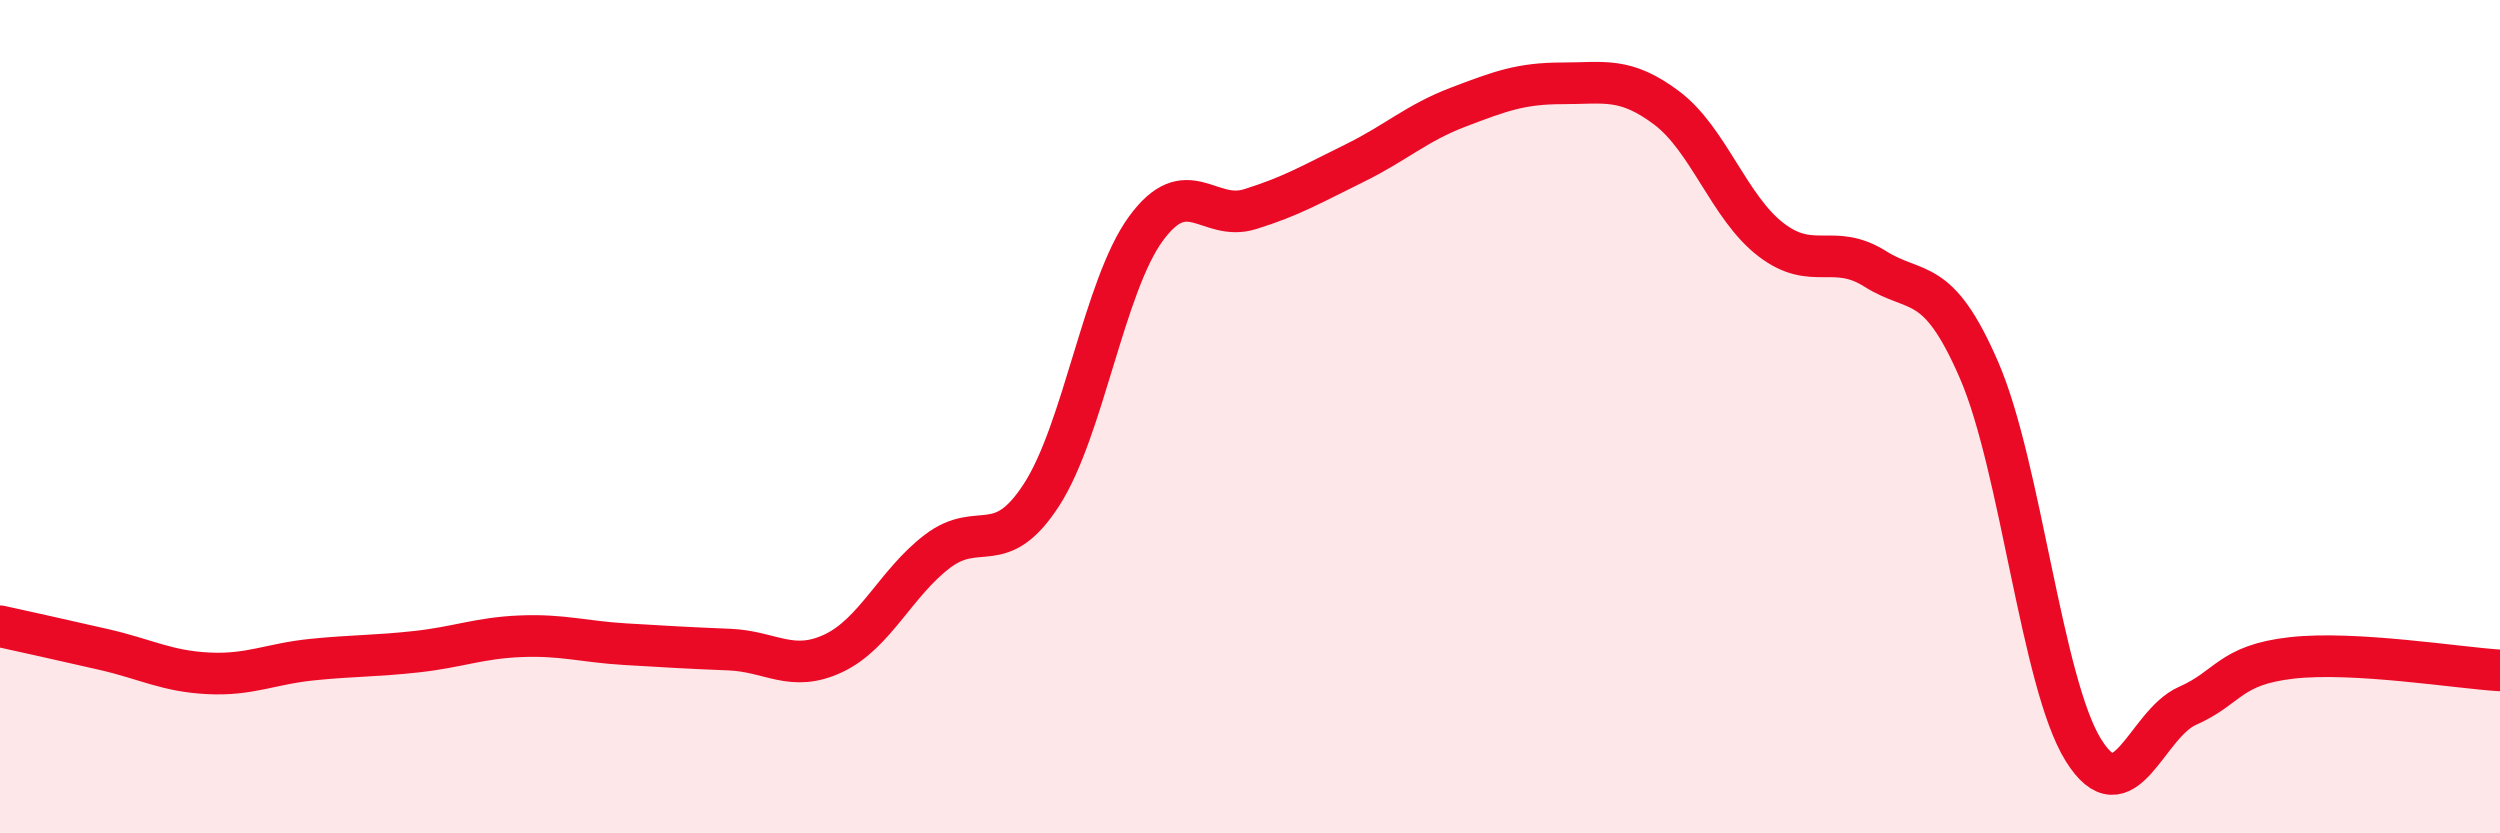
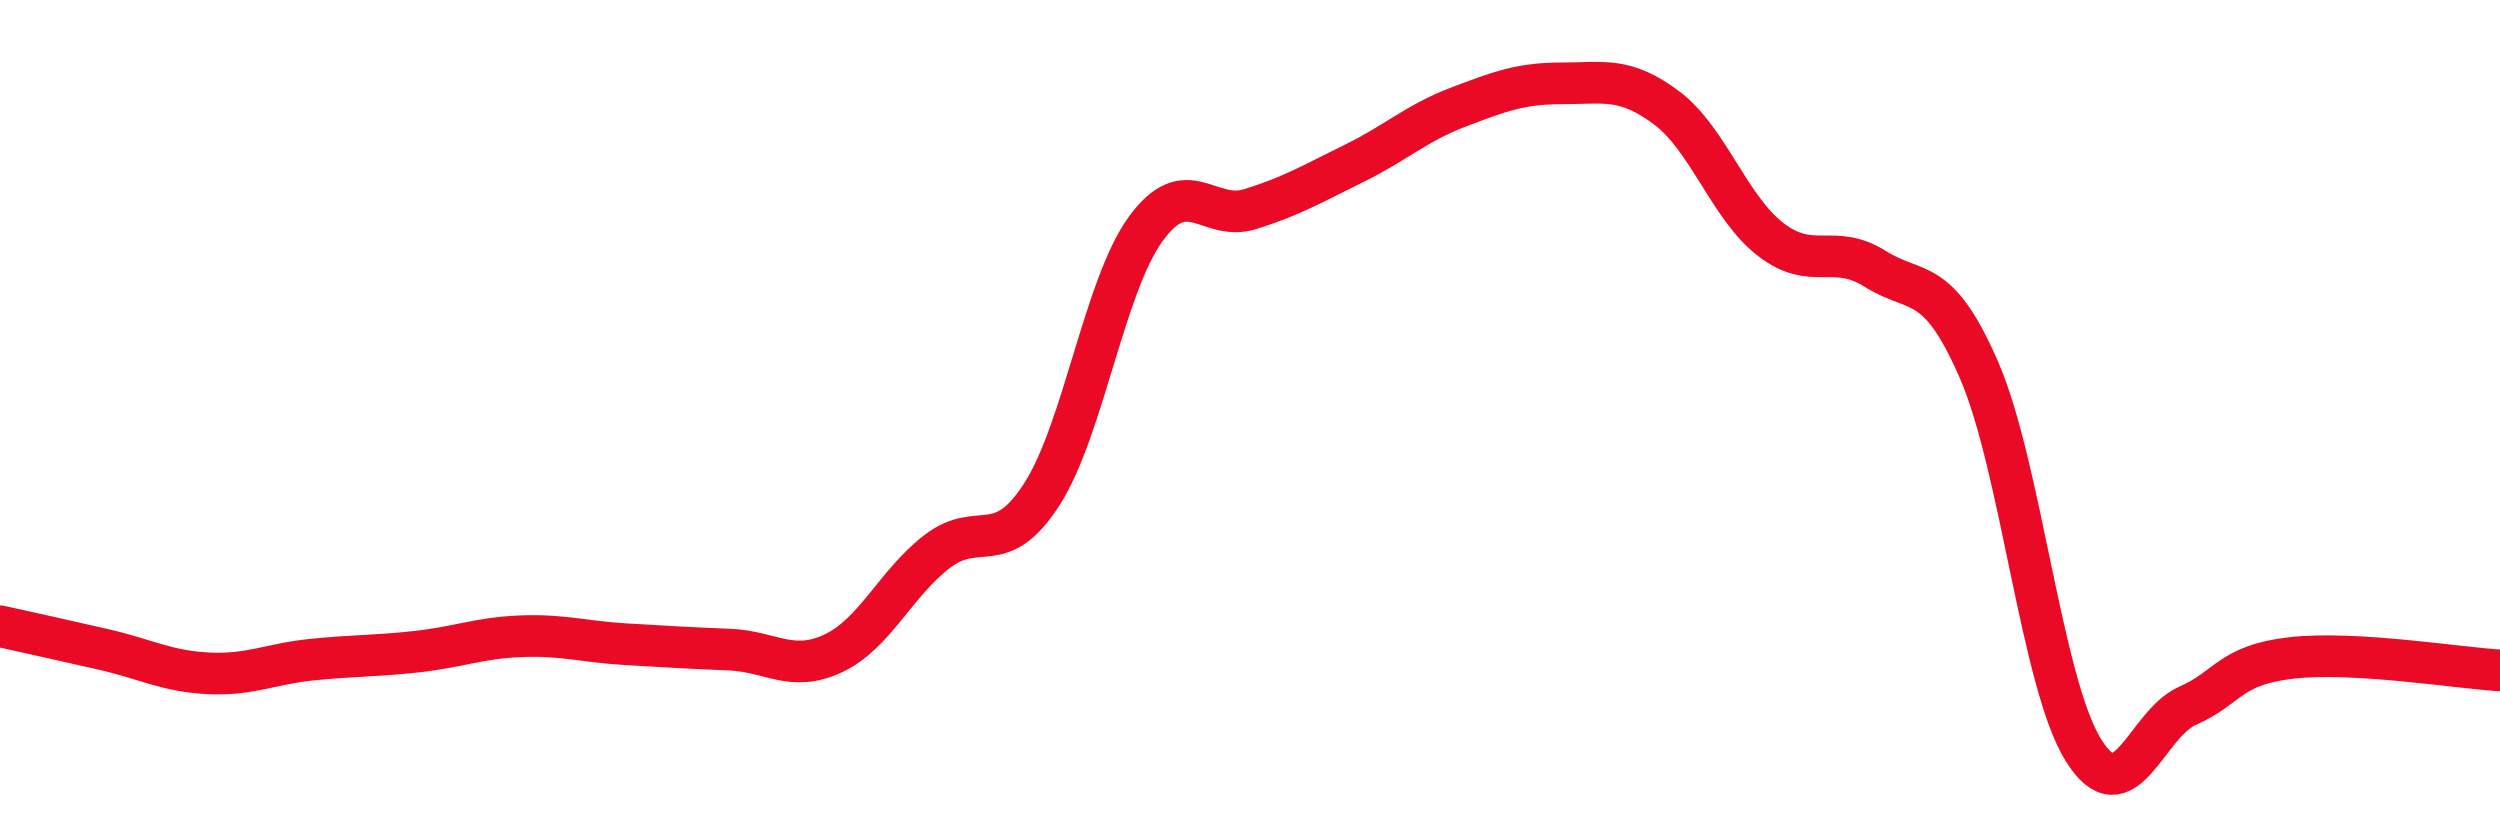
<svg xmlns="http://www.w3.org/2000/svg" width="60" height="20" viewBox="0 0 60 20">
-   <path d="M 0,15.03 C 0.5,15.14 1.5,15.36 2.5,15.59 C 3.5,15.82 4,16.11 5,16.16 C 6,16.21 6.5,15.93 7.5,15.83 C 8.5,15.73 9,15.75 10,15.64 C 11,15.53 11.5,15.31 12.5,15.27 C 13.5,15.23 14,15.4 15,15.46 C 16,15.52 16.5,15.55 17.5,15.59 C 18.5,15.63 19,16.15 20,15.68 C 21,15.21 21.5,13.99 22.5,13.23 C 23.5,12.47 24,13.42 25,11.87 C 26,10.32 26.5,6.86 27.5,5.49 C 28.5,4.12 29,5.33 30,5.02 C 31,4.71 31.5,4.41 32.5,3.92 C 33.5,3.43 34,2.95 35,2.57 C 36,2.19 36.5,2 37.5,2 C 38.5,2 39,1.84 40,2.59 C 41,3.34 41.5,4.98 42.5,5.75 C 43.5,6.52 44,5.82 45,6.45 C 46,7.08 46.5,6.58 47.5,8.89 C 48.5,11.2 49,16.39 50,18 C 51,19.61 51.5,17.38 52.5,16.94 C 53.5,16.5 53.5,15.96 55,15.79 C 56.5,15.62 59,16.03 60,16.09L60 20L0 20Z" fill="#EB0A25" opacity="0.1" stroke-linecap="round" stroke-linejoin="round" />
  <path d="M 0,15.03 C 0.5,15.14 1.5,15.36 2.5,15.59 C 3.5,15.82 4,16.11 5,16.16 C 6,16.21 6.5,15.93 7.5,15.83 C 8.5,15.73 9,15.75 10,15.64 C 11,15.53 11.5,15.31 12.5,15.27 C 13.5,15.23 14,15.4 15,15.46 C 16,15.52 16.5,15.55 17.5,15.59 C 18.5,15.63 19,16.15 20,15.68 C 21,15.21 21.5,13.99 22.5,13.23 C 23.5,12.47 24,13.42 25,11.87 C 26,10.32 26.5,6.86 27.5,5.49 C 28.5,4.12 29,5.33 30,5.02 C 31,4.71 31.5,4.41 32.5,3.92 C 33.5,3.43 34,2.95 35,2.57 C 36,2.19 36.5,2 37.5,2 C 38.5,2 39,1.84 40,2.59 C 41,3.34 41.5,4.98 42.5,5.75 C 43.5,6.52 44,5.82 45,6.45 C 46,7.08 46.5,6.58 47.5,8.89 C 48.5,11.2 49,16.39 50,18 C 51,19.61 51.5,17.38 52.5,16.94 C 53.5,16.5 53.5,15.96 55,15.79 C 56.5,15.62 59,16.03 60,16.09" stroke="#EB0A25" stroke-width="1" fill="none" stroke-linecap="round" stroke-linejoin="round" />
</svg>